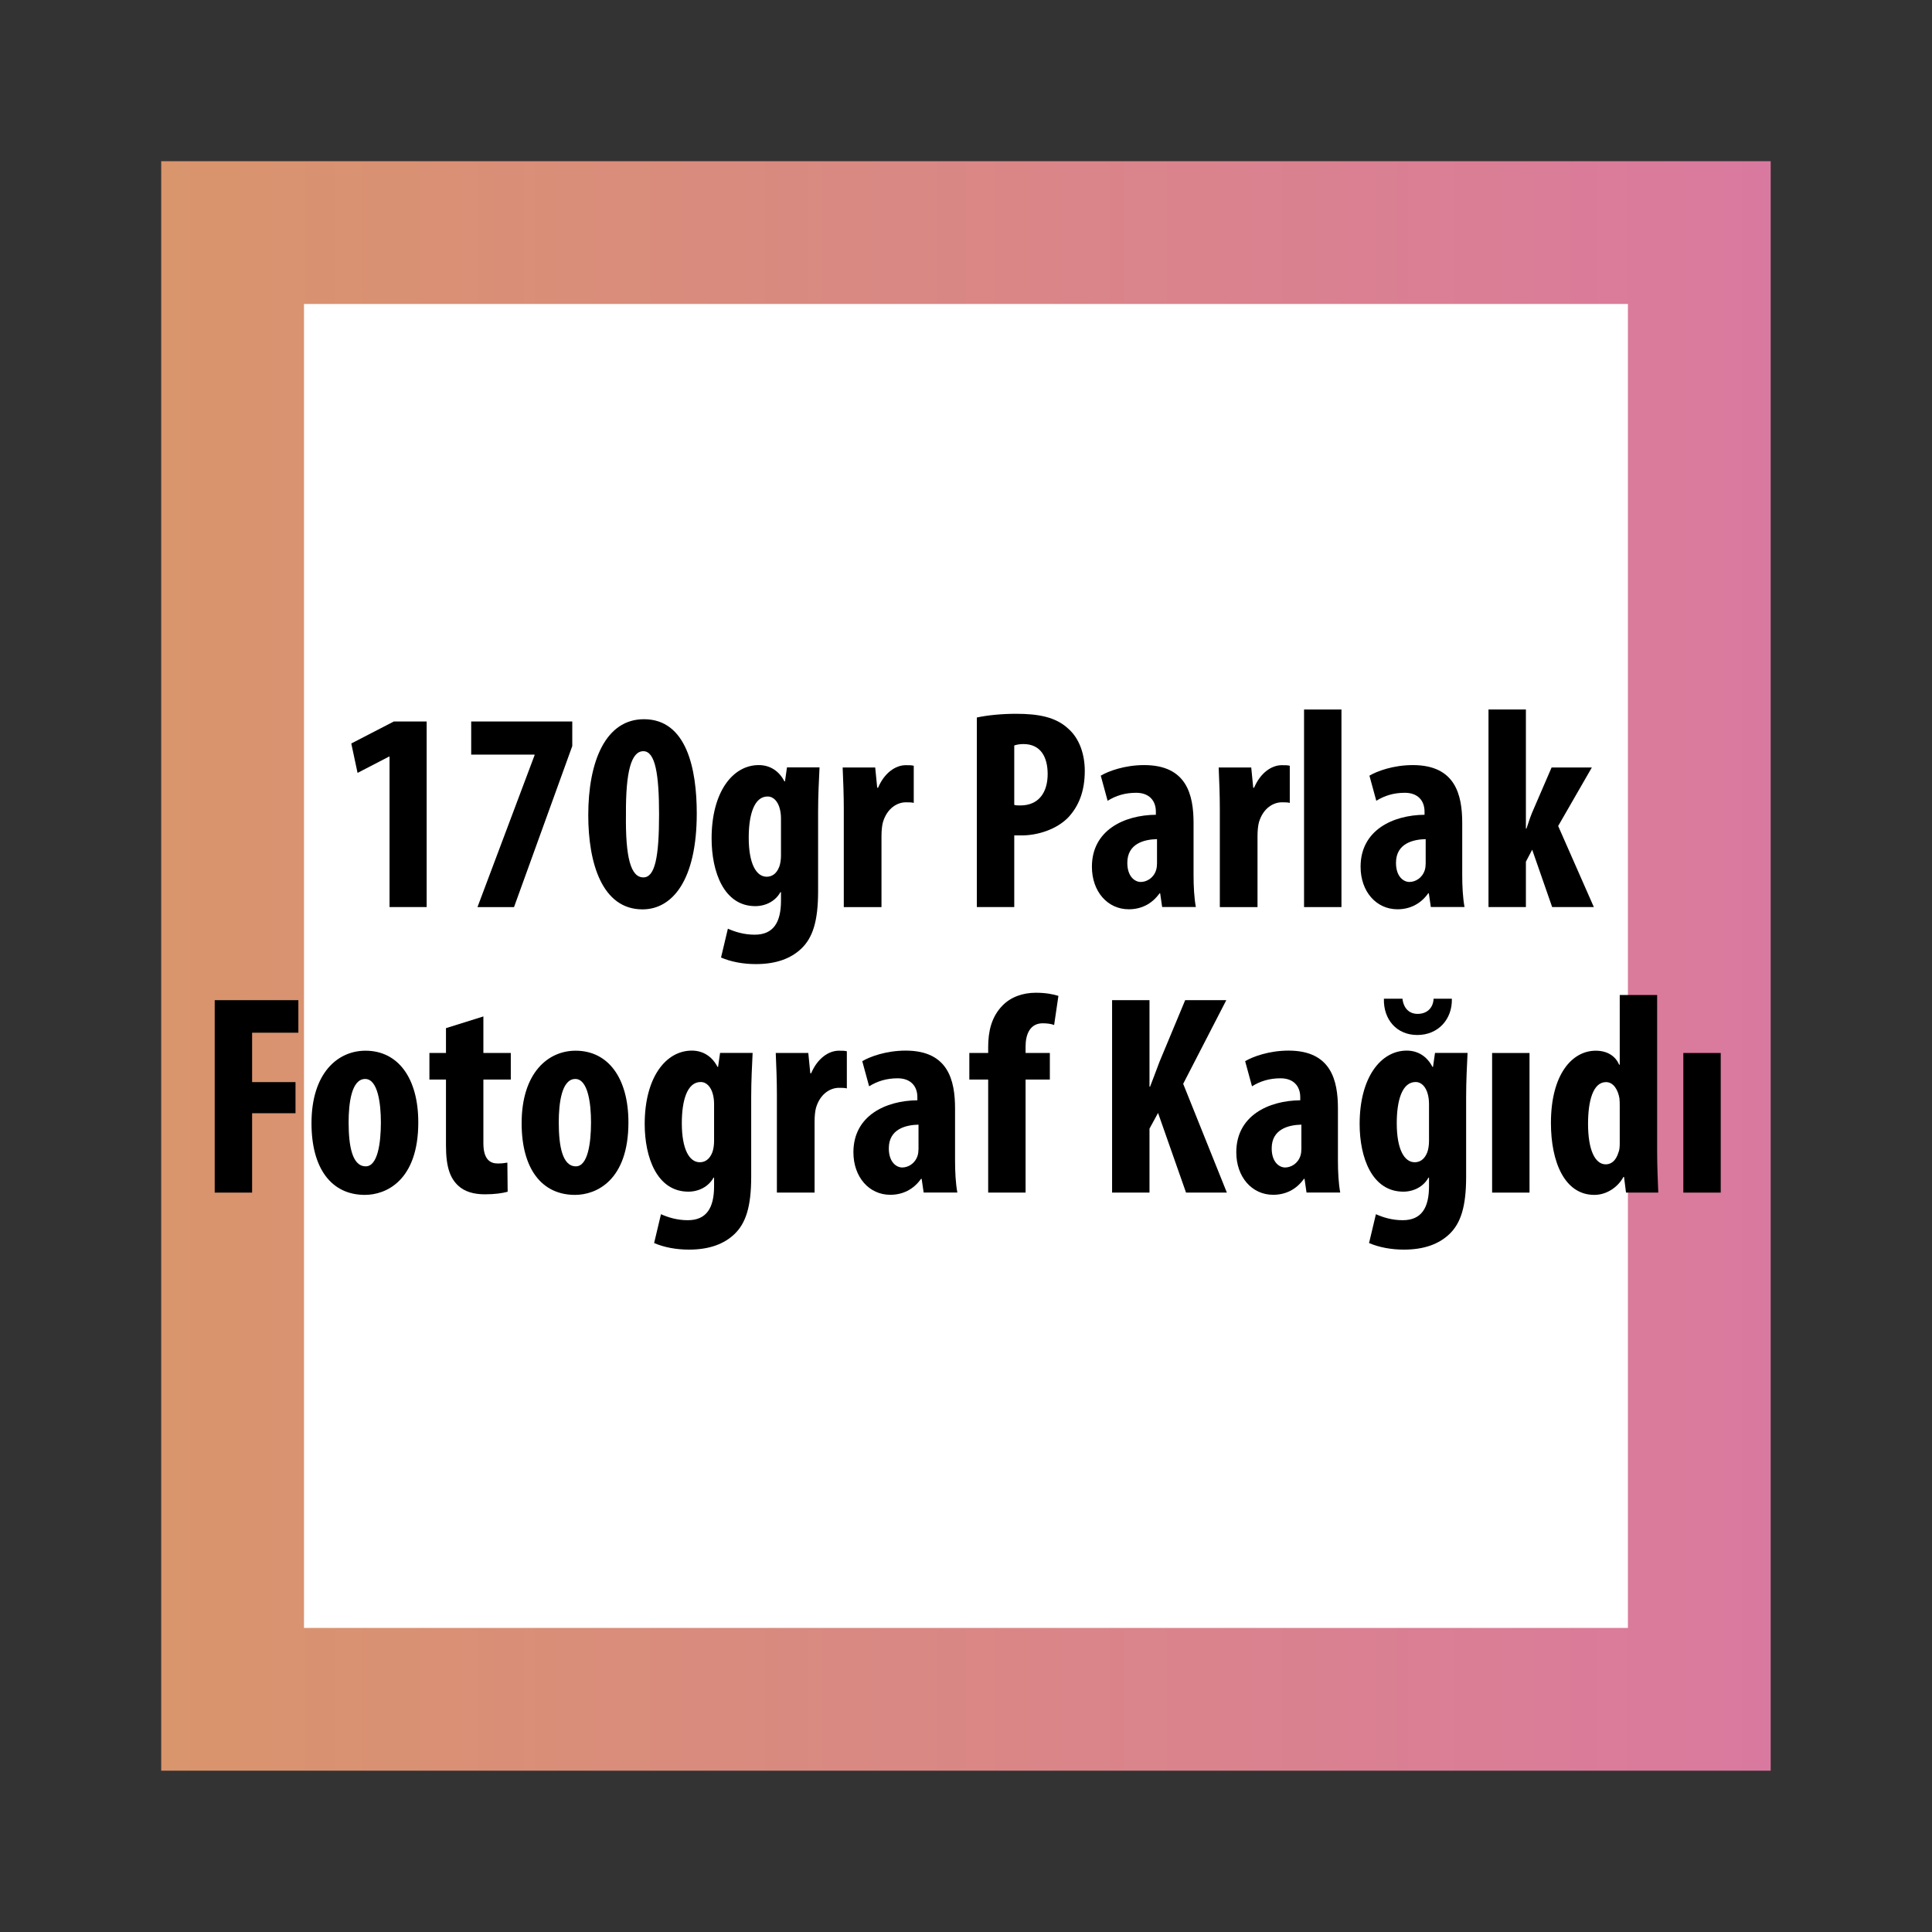
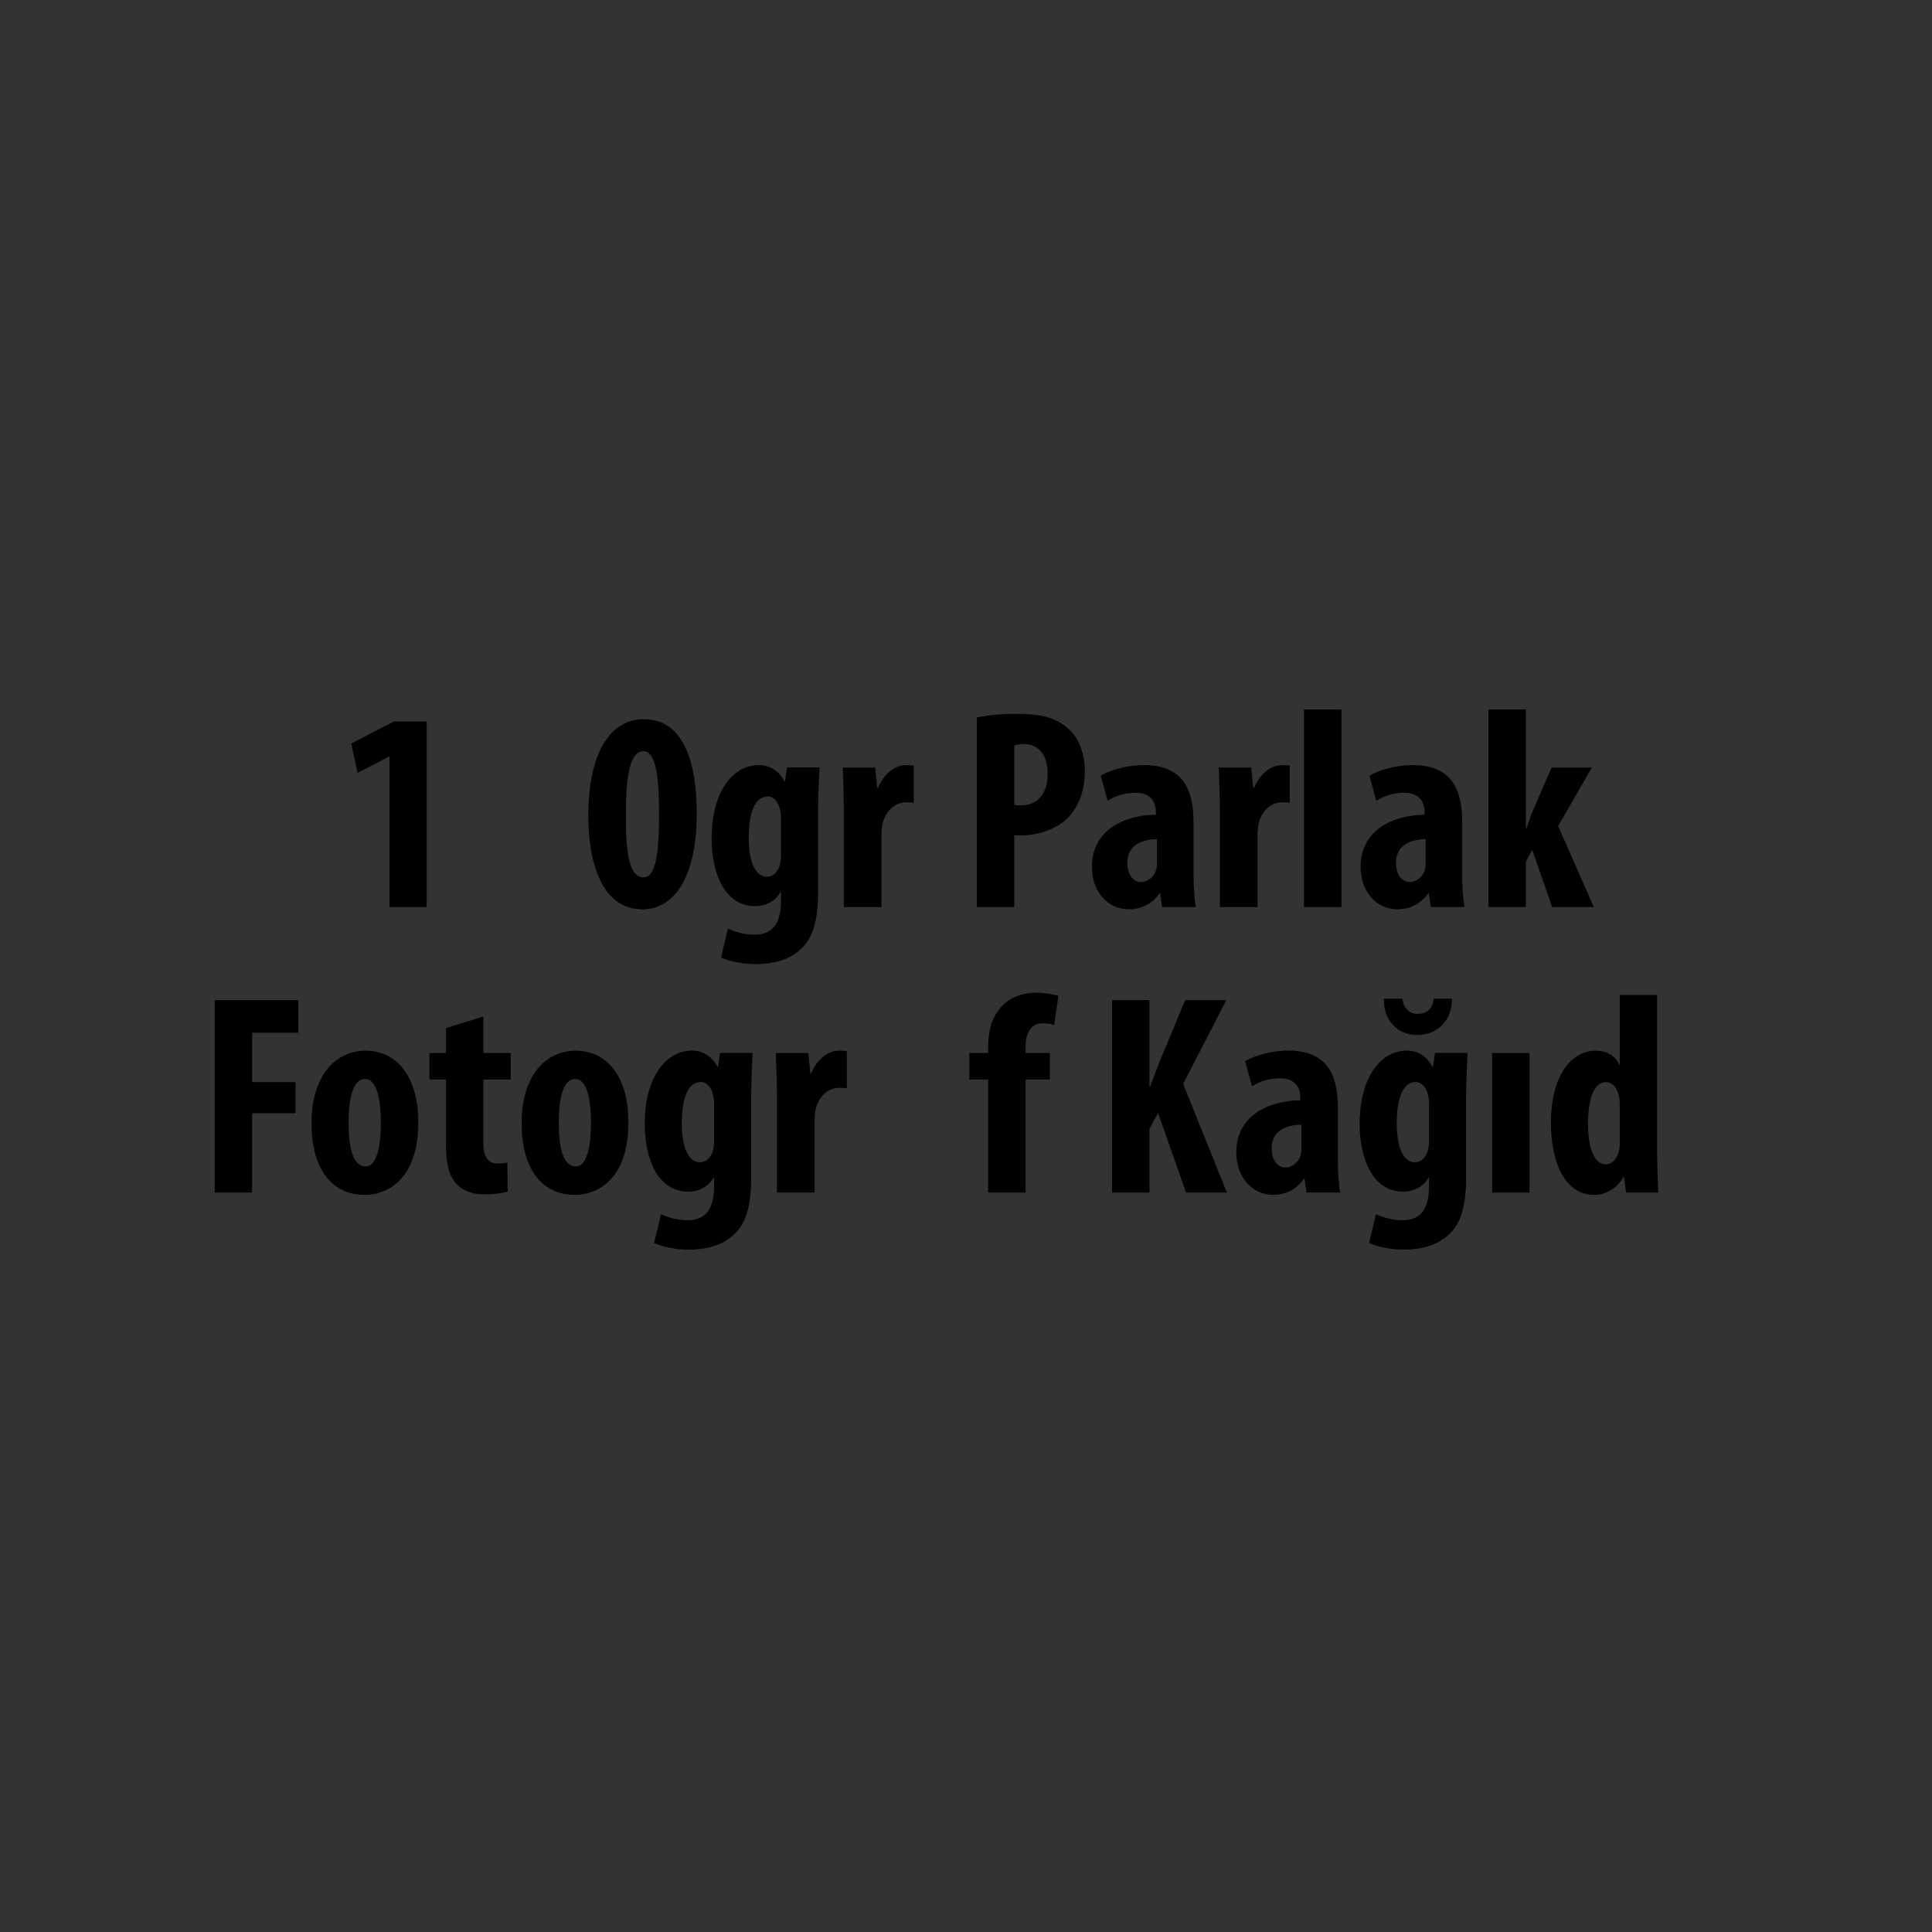
<svg xmlns="http://www.w3.org/2000/svg" id="katman_3" data-name="katman 3" viewBox="0 0 203 203">
  <rect x="0" y="0" width="203" height="203" fill="#333333" stroke="none" />
  <defs>
    <style>
      .cls-1 {
        fill: #fff;
        stroke: url(#Adsız_degrade_2);
        stroke-linecap: round;
        stroke-width: 15px;
      }
    </style>
    <linearGradient id="Adsız_degrade_2" data-name="Adsız degrade 2" x1="16.94" y1="101.5" x2="186.06" y2="101.5" gradientUnits="userSpaceOnUse">
      <stop offset="0" stop-color="#d9956c" />
      <stop offset="1" stop-color="#da799f" />
    </linearGradient>
  </defs>
-   <rect class="cls-1" x="24.44" y="24.44" width="154.11" height="154.11" />
  <g>
    <path d="M40.93,79.5h-.06l-3.3,1.71-.66-3.09,4.47-2.31h3.45v19.5h-3.9v-15.81Z" />
-     <path d="M60.13,75.81v2.58l-6.12,16.92h-3.84l6-15.96v-.06h-6.66v-3.48h10.62Z" />
    <path d="M73.21,85.47c0,6.99-2.55,10.08-5.7,10.08-4.26,0-5.7-4.89-5.7-9.9,0-5.61,1.8-10.08,5.85-10.08,4.5,0,5.55,5.25,5.55,9.9ZM65.77,85.56c-.06,4.56.51,6.63,1.83,6.63,1.23,0,1.65-2.16,1.65-6.63,0-4.17-.39-6.63-1.65-6.63s-1.86,2.1-1.83,6.63Z" />
    <path d="M85.96,93.65c0,3.15-.57,4.89-1.77,6.03-1.08,1.02-2.61,1.62-4.77,1.62-1.35,0-2.61-.24-3.66-.69l.72-3.03c.75.33,1.68.63,2.82.63,1.98,0,2.76-1.32,2.76-3.57v-.9h-.06c-.51.93-1.53,1.47-2.64,1.47-3.3,0-4.59-3.6-4.59-7.11,0-4.89,2.22-7.71,4.95-7.71,1.17,0,2.13.6,2.7,1.71h.06l.21-1.47h3.42c-.06,1.32-.15,2.88-.15,4.65v8.37ZM82.06,85.97c0-.39-.06-.78-.15-1.08-.18-.63-.6-1.2-1.26-1.2-1.41,0-1.98,1.92-1.98,4.32,0,2.73.78,4.11,1.89,4.11.51,0,1.02-.27,1.32-1.05.12-.33.18-.78.18-1.17v-3.93Z" />
    <path d="M88.66,85.05c0-1.47-.06-3.06-.12-4.41h3.42l.21,2.13h.09c.66-1.56,1.83-2.37,2.91-2.37.39,0,.6,0,.84.06v3.9c-.24-.06-.51-.06-.84-.06-.84,0-1.95.57-2.4,2.1-.09.33-.15.84-.15,1.47v7.44h-3.96v-10.26Z" />
    <path d="M102.64,75.39c1.11-.24,2.61-.39,4.11-.39,2.34,0,4.17.33,5.49,1.56,1.2,1.05,1.74,2.73,1.74,4.44,0,2.19-.66,3.72-1.71,4.86-1.26,1.32-3.3,1.92-4.92,1.92h-.78v7.53h-3.93v-19.92ZM106.57,84.57c.18.06.39.06.63.06,1.98,0,2.88-1.41,2.88-3.3,0-1.77-.72-3.15-2.55-3.15-.36,0-.72.06-.96.15v6.24Z" />
    <path d="M125.41,91.94c0,1.17.06,2.37.24,3.36h-3.54l-.21-1.44h-.06c-.81,1.14-1.95,1.68-3.24,1.68-2.22,0-3.87-1.86-3.87-4.47,0-3.84,3.39-5.43,6.72-5.46v-.33c0-1.14-.69-1.98-2.07-1.98-1.17,0-2.13.3-3,.84l-.72-2.64c.81-.48,2.52-1.11,4.56-1.11,4.47,0,5.19,3.12,5.19,6.09v5.46ZM121.57,88.17c-1.32.03-3.12.45-3.12,2.49,0,1.47.81,2.01,1.41,2.01s1.35-.39,1.62-1.26c.06-.21.09-.45.09-.69v-2.55Z" />
    <path d="M128.17,85.05c0-1.47-.06-3.06-.12-4.41h3.42l.21,2.13h.09c.66-1.56,1.83-2.37,2.91-2.37.39,0,.6,0,.84.06v3.9c-.24-.06-.51-.06-.84-.06-.84,0-1.95.57-2.4,2.1-.09.33-.15.84-.15,1.47v7.44h-3.96v-10.26Z" />
    <path d="M137.02,74.55h3.93v20.76h-3.93v-20.76Z" />
    <path d="M153.64,91.94c0,1.17.06,2.37.24,3.36h-3.54l-.21-1.44h-.06c-.81,1.14-1.95,1.68-3.24,1.68-2.22,0-3.87-1.86-3.87-4.47,0-3.84,3.39-5.43,6.72-5.46v-.33c0-1.14-.69-1.98-2.07-1.98-1.17,0-2.13.3-3,.84l-.72-2.64c.81-.48,2.52-1.11,4.56-1.11,4.47,0,5.19,3.12,5.19,6.09v5.46ZM149.8,88.17c-1.32.03-3.12.45-3.12,2.49,0,1.47.81,2.01,1.41,2.01s1.35-.39,1.62-1.26c.06-.21.09-.45.09-.69v-2.55Z" />
    <path d="M160.33,87.06h.06c.27-.84.48-1.44.75-2.04l1.89-4.38h4.23l-3.54,6.15,3.75,8.52h-4.38l-2.1-6.03-.66,1.26v4.77h-3.93v-20.76h3.93v12.51Z" />
    <path d="M22.56,105.09h8.79v3.42h-4.86v5.19h4.56v3.27h-4.56v8.34h-3.93v-20.22Z" />
    <path d="M43.95,117.93c0,6.12-3.39,7.62-5.61,7.62-3.51,0-5.61-2.76-5.61-7.53,0-5.28,2.76-7.62,5.67-7.62,3.45,0,5.55,2.91,5.55,7.53ZM36.63,117.93c0,2.52.39,4.62,1.8,4.62,1.26,0,1.59-2.46,1.59-4.62,0-2.01-.33-4.56-1.65-4.56-1.44,0-1.74,2.55-1.74,4.56Z" />
    <path d="M50.79,106.8v3.84h2.88v2.79h-2.88v6.69c0,1.71.72,2.13,1.5,2.13.39,0,.69-.03,1.02-.09l.03,3.06c-.54.15-1.35.27-2.4.27-1.14,0-2.13-.27-2.82-.93-.81-.78-1.26-1.89-1.26-4.2v-6.93h-1.74v-2.79h1.74v-2.61l3.93-1.23Z" />
    <path d="M66.03,117.93c0,6.12-3.39,7.62-5.61,7.62-3.51,0-5.61-2.76-5.61-7.53,0-5.28,2.76-7.62,5.67-7.62,3.45,0,5.55,2.91,5.55,7.53ZM58.71,117.93c0,2.52.39,4.62,1.8,4.62,1.26,0,1.59-2.46,1.59-4.62,0-2.01-.33-4.56-1.65-4.56-1.44,0-1.74,2.55-1.74,4.56Z" />
    <path d="M78.93,123.65c0,3.15-.57,4.89-1.77,6.03-1.08,1.02-2.61,1.62-4.77,1.62-1.35,0-2.61-.24-3.66-.69l.72-3.03c.75.33,1.68.63,2.82.63,1.98,0,2.76-1.32,2.76-3.57v-.9h-.06c-.51.93-1.53,1.47-2.64,1.47-3.3,0-4.59-3.6-4.59-7.11,0-4.89,2.22-7.71,4.95-7.71,1.17,0,2.13.6,2.7,1.71h.06l.21-1.47h3.42c-.06,1.32-.15,2.88-.15,4.65v8.37ZM75.03,115.97c0-.39-.06-.78-.15-1.08-.18-.63-.6-1.2-1.26-1.2-1.41,0-1.98,1.92-1.98,4.32,0,2.73.78,4.11,1.89,4.11.51,0,1.02-.27,1.32-1.05.12-.33.18-.78.18-1.17v-3.93Z" />
    <path d="M81.63,115.05c0-1.47-.06-3.06-.12-4.41h3.42l.21,2.13h.09c.66-1.56,1.83-2.37,2.91-2.37.39,0,.6,0,.84.06v3.9c-.24-.06-.51-.06-.84-.06-.84,0-1.95.57-2.4,2.1-.09.33-.15.84-.15,1.47v7.44h-3.96v-10.26Z" />
-     <path d="M100.35,121.94c0,1.17.06,2.37.24,3.36h-3.54l-.21-1.44h-.06c-.81,1.14-1.95,1.68-3.24,1.68-2.22,0-3.87-1.86-3.87-4.47,0-3.84,3.39-5.43,6.72-5.46v-.33c0-1.14-.69-1.98-2.07-1.98-1.17,0-2.13.3-3,.84l-.72-2.64c.81-.48,2.52-1.11,4.56-1.11,4.47,0,5.19,3.12,5.19,6.09v5.46ZM96.51,118.17c-1.32.03-3.12.45-3.12,2.49,0,1.47.81,2.01,1.41,2.01s1.35-.39,1.62-1.26c.06-.21.09-.45.09-.69v-2.55Z" />
    <path d="M103.83,125.31v-11.88h-1.98v-2.79h1.98v-.6c0-1.65.33-3.18,1.5-4.38.87-.9,2.13-1.35,3.51-1.35,1.02,0,1.8.15,2.37.33l-.45,3.06c-.3-.12-.72-.18-1.2-.18-1.32,0-1.8,1.14-1.8,2.43v.69h2.55v2.79h-2.55v11.88h-3.93Z" />
    <path d="M116.85,105.09h3.93v9.09h.06c.33-.84.66-1.74.99-2.61l2.7-6.48h4.32l-4.53,8.79,4.59,11.43h-4.29l-2.94-8.37-.9,1.65v6.72h-3.93v-20.22Z" />
    <path d="M140.58,121.94c0,1.17.06,2.37.24,3.36h-3.54l-.21-1.44h-.06c-.81,1.14-1.95,1.68-3.24,1.68-2.22,0-3.87-1.86-3.87-4.47,0-3.84,3.39-5.43,6.72-5.46v-.33c0-1.14-.69-1.98-2.07-1.98-1.17,0-2.13.3-3,.84l-.72-2.64c.81-.48,2.52-1.11,4.56-1.11,4.47,0,5.19,3.12,5.19,6.09v5.46ZM136.74,118.17c-1.32.03-3.12.45-3.12,2.49,0,1.47.81,2.01,1.41,2.01s1.35-.39,1.62-1.26c.06-.21.09-.45.09-.69v-2.55Z" />
    <path d="M154.05,123.65c0,3.15-.57,4.89-1.77,6.03-1.08,1.02-2.61,1.62-4.77,1.62-1.35,0-2.61-.24-3.66-.69l.72-3.03c.75.33,1.68.63,2.82.63,1.98,0,2.76-1.32,2.76-3.57v-.9h-.06c-.51.93-1.53,1.47-2.64,1.47-3.3,0-4.59-3.6-4.59-7.11,0-4.89,2.22-7.71,4.95-7.71,1.17,0,2.13.6,2.7,1.71h.06l.21-1.47h3.42c-.06,1.32-.15,2.88-.15,4.65v8.37ZM147.36,104.94c.12,1.02.72,1.59,1.59,1.59,1.11,0,1.65-.75,1.68-1.59h1.92c.06,2.16-1.44,3.81-3.63,3.81s-3.57-1.65-3.51-3.81h1.95ZM150.15,115.97c0-.39-.06-.78-.15-1.08-.18-.63-.6-1.2-1.26-1.2-1.41,0-1.98,1.92-1.98,4.32,0,2.73.78,4.11,1.89,4.11.51,0,1.02-.27,1.32-1.05.12-.33.18-.78.18-1.17v-3.93Z" />
    <path d="M156.78,125.31v-14.67h3.93v14.67h-3.93Z" />
    <path d="M174.12,104.55v16.41c0,1.41.06,3,.12,4.35h-3.39l-.21-1.65h-.06c-.54,1.02-1.71,1.89-3.06,1.89-3.12,0-4.56-3.45-4.56-7.56,0-5.1,2.22-7.59,4.71-7.59,1.29,0,2.1.63,2.46,1.47h.06v-7.32h3.93ZM170.19,116.28c0-.27,0-.57-.03-.87-.15-.9-.63-1.71-1.41-1.71-1.38,0-1.89,2.01-1.89,4.38,0,2.79.75,4.26,1.86,4.26.48,0,1.05-.27,1.35-1.29.09-.21.12-.54.12-.9v-3.87Z" />
-     <path d="M176.87,125.31v-14.67h3.93v14.67h-3.93Z" />
  </g>
</svg>